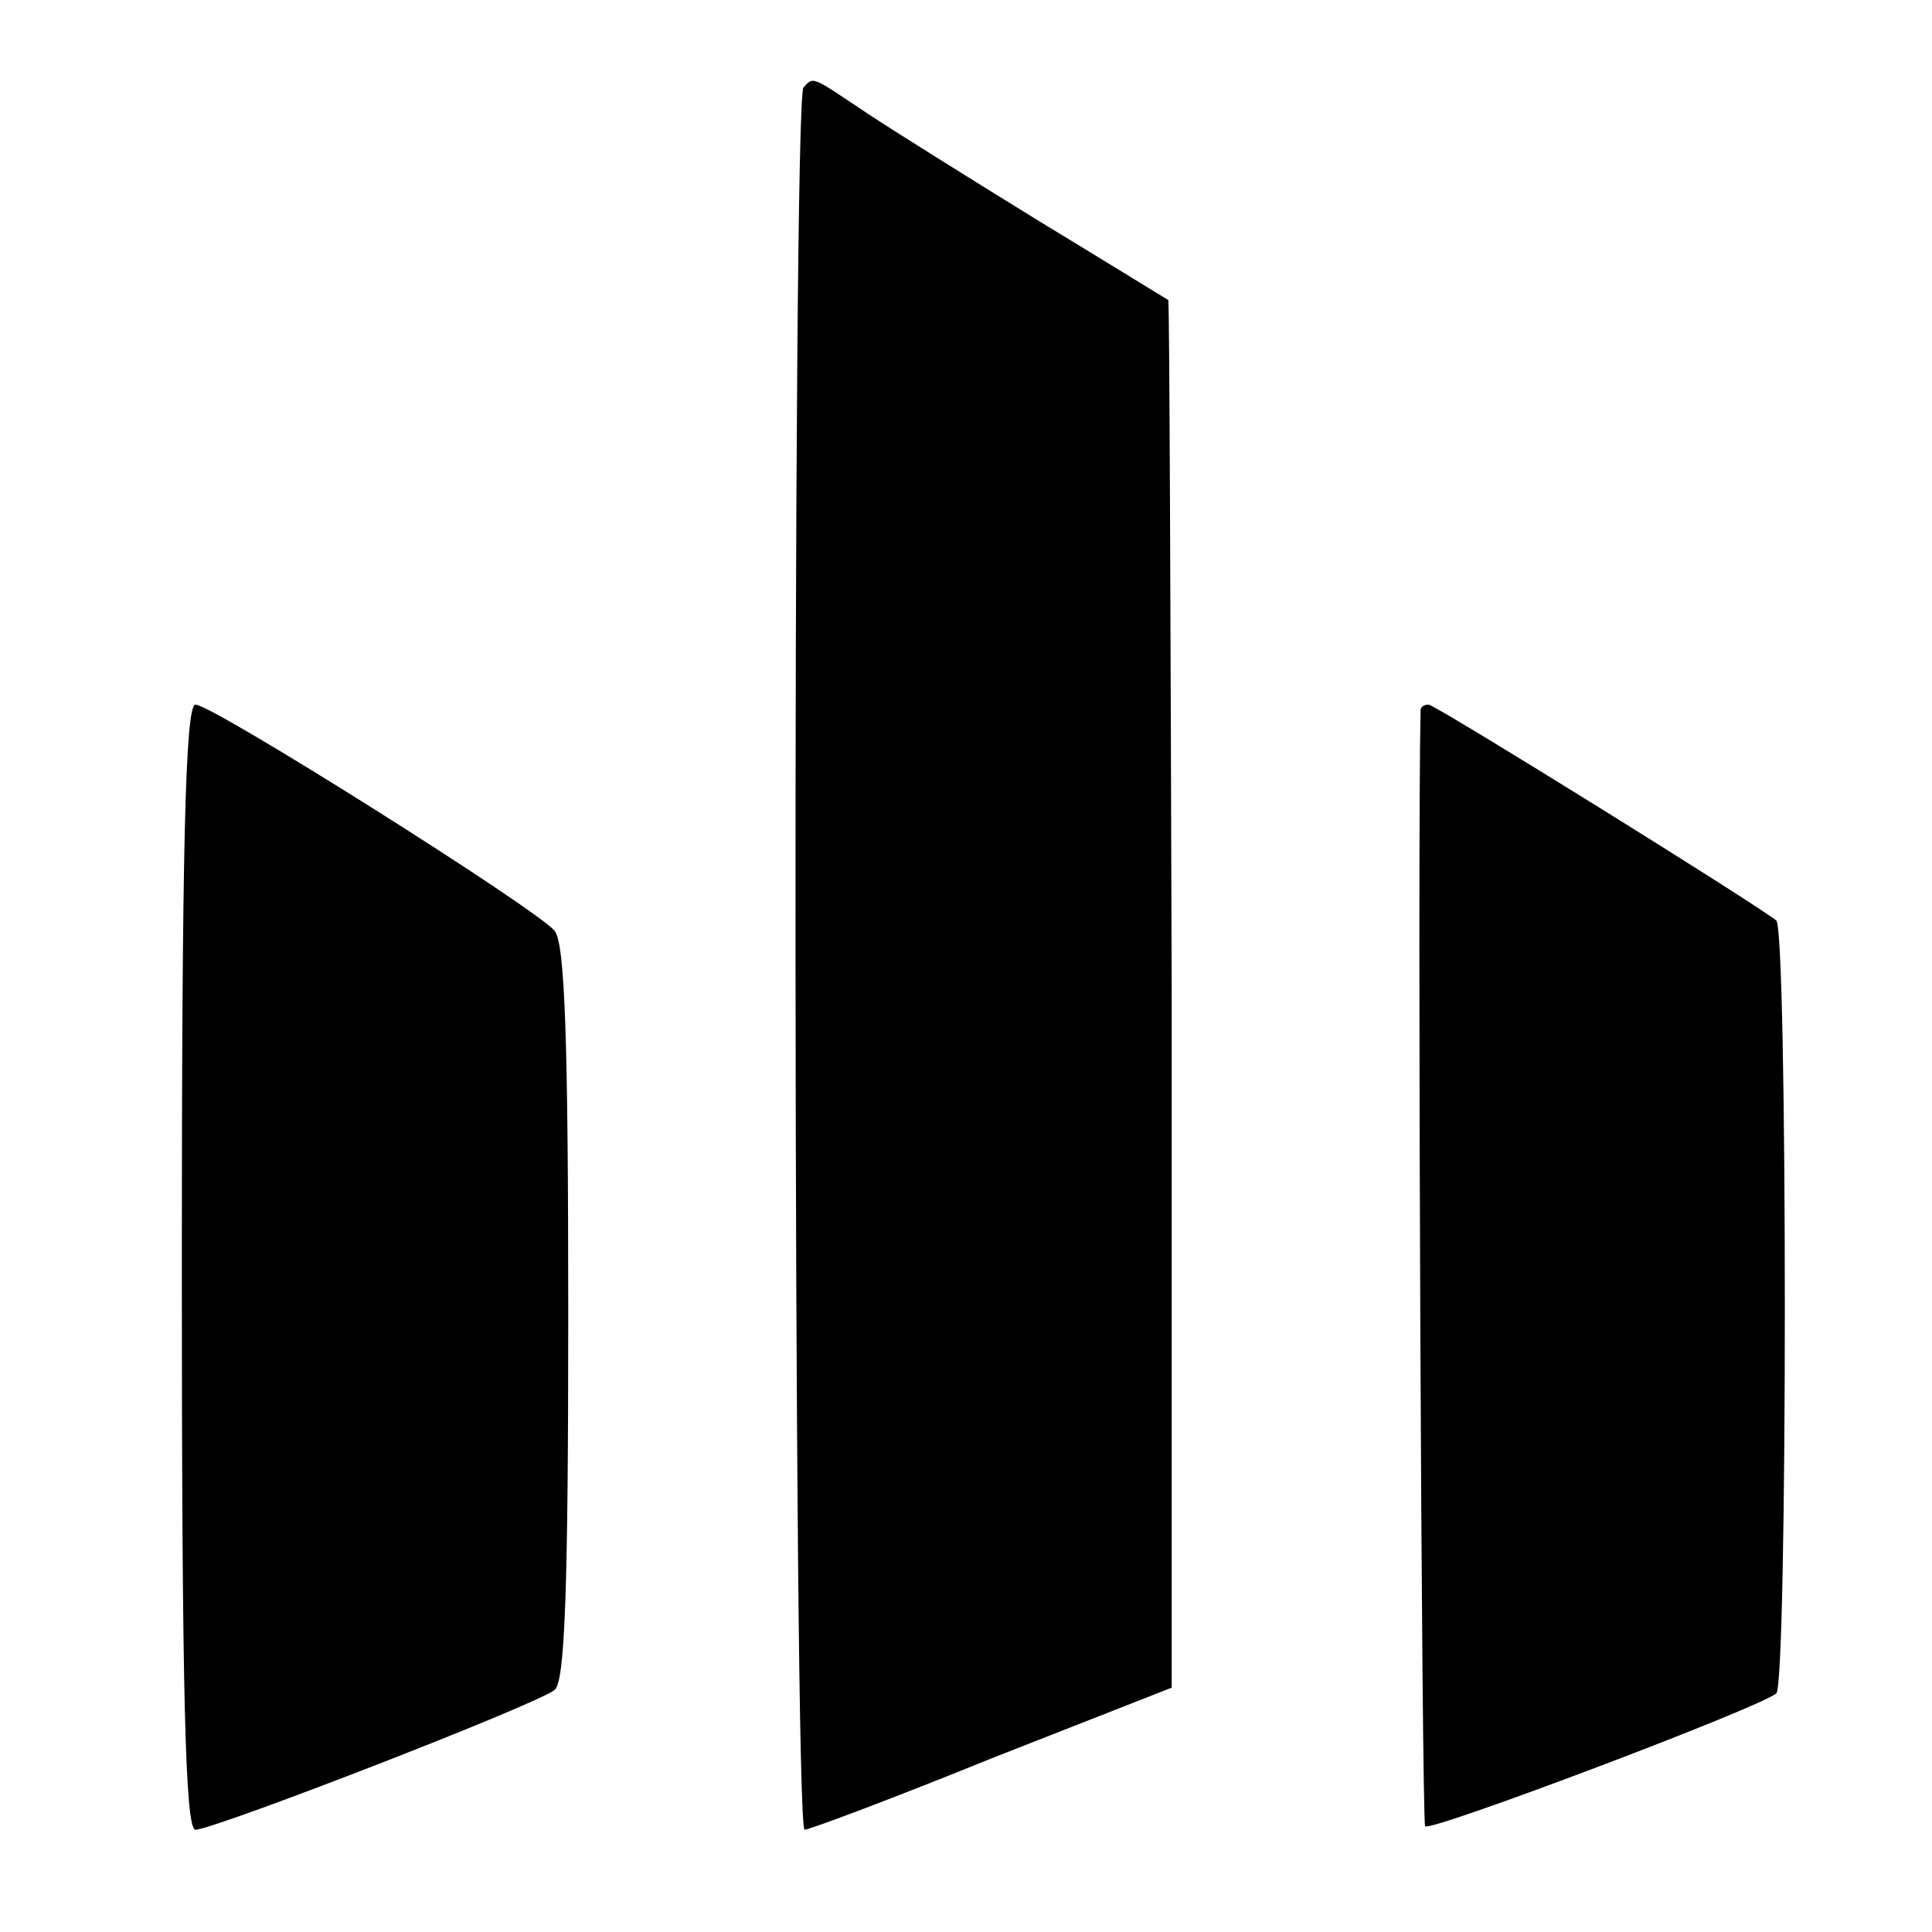
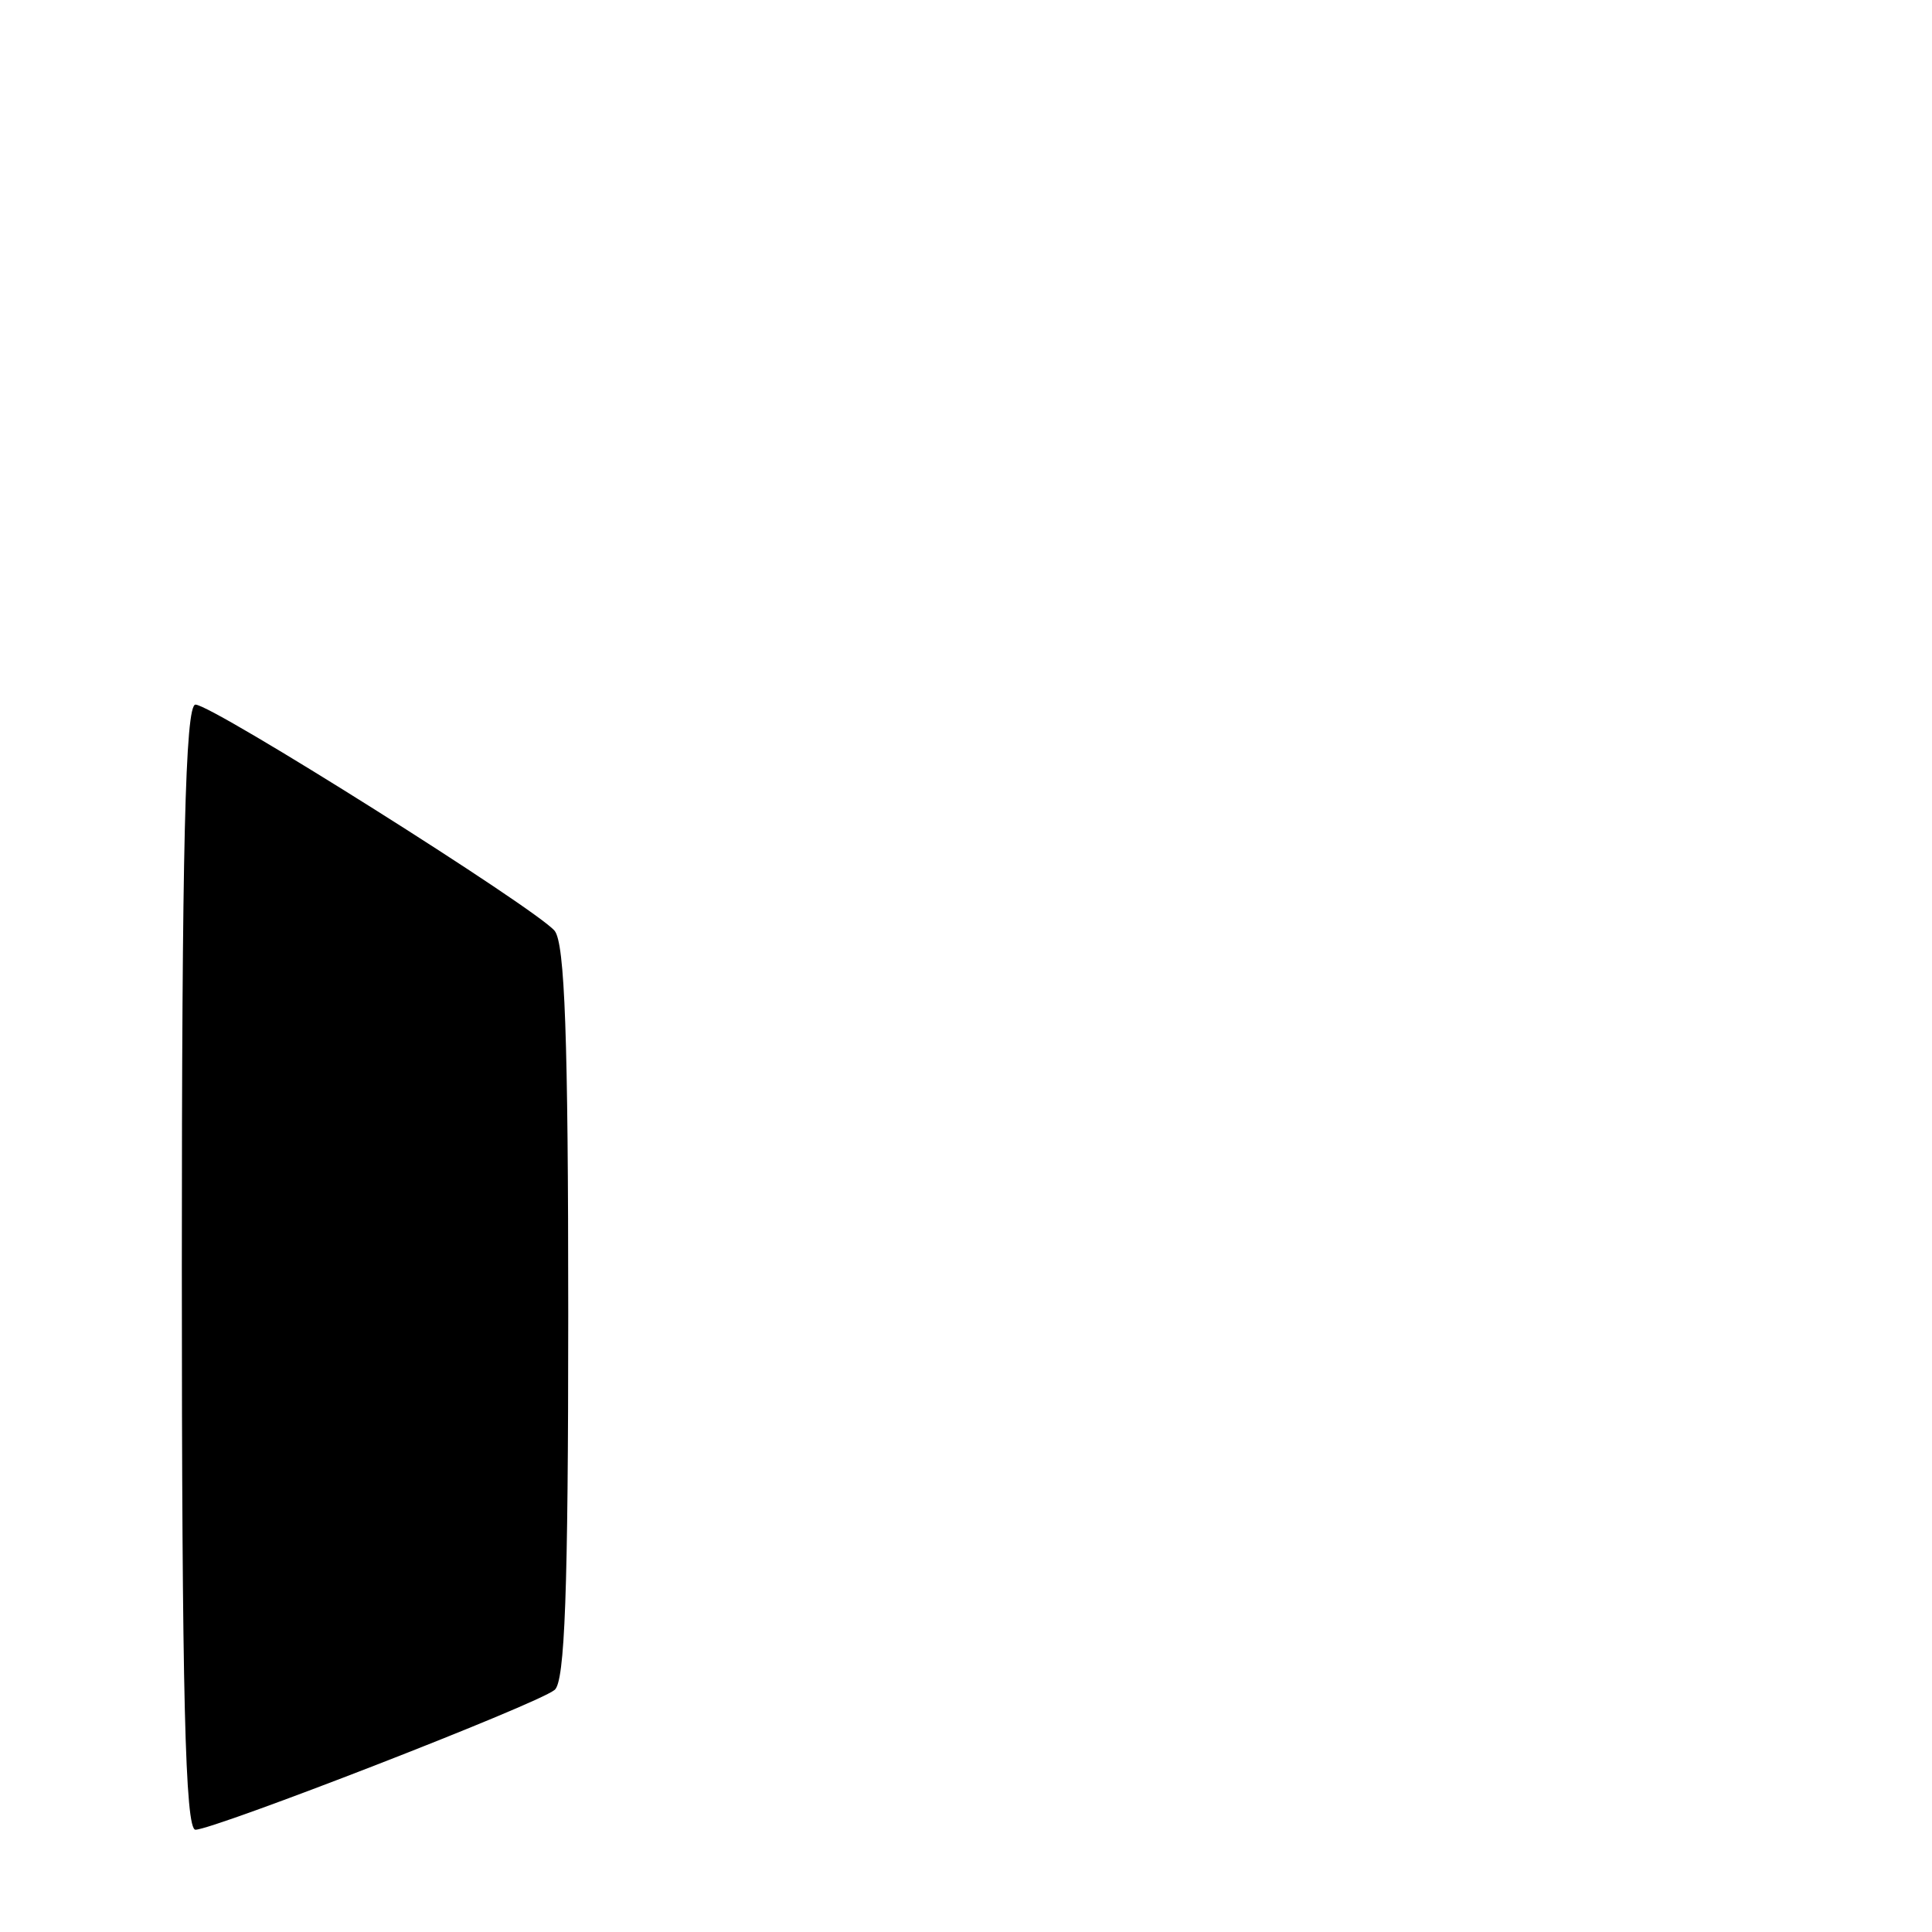
<svg xmlns="http://www.w3.org/2000/svg" version="1.0" width="170pt" height="170pt" viewBox="0 0 170 170" preserveAspectRatio="xMidYMid meet">
  <g transform="translate(0,170) scale(0.1,-0.1)" fill="#000000" stroke="none">
-     <path d="M707 1623 c-10 -9 -9 -1533 1 -1533 4 0 79 28 165 63 l158 62 0 609 c-1 335 -2 610 -3 612 -2 1 -52 32 -113 69 -60 37 -129 80 -153 96 -48 32 -46 32 -55 22z" />
    <path d="M160 585 c0 -377 3 -495 12 -495 16 0 300 110 316 123 9 7 12 86 12 331 0 243 -3 326 -12 337 -17 20 -301 199 -316 199 -9 0 -12 -128 -12 -495z" />
-     <path d="M1250 1075 c-3 -131 1 -979 4 -982 5 -5 296 105 309 117 10 9 10 671 0 680 -17 14 -300 190 -306 190 -4 0 -7 -2 -7 -5z" />
+     <path d="M1250 1075 z" />
  </g>
</svg>